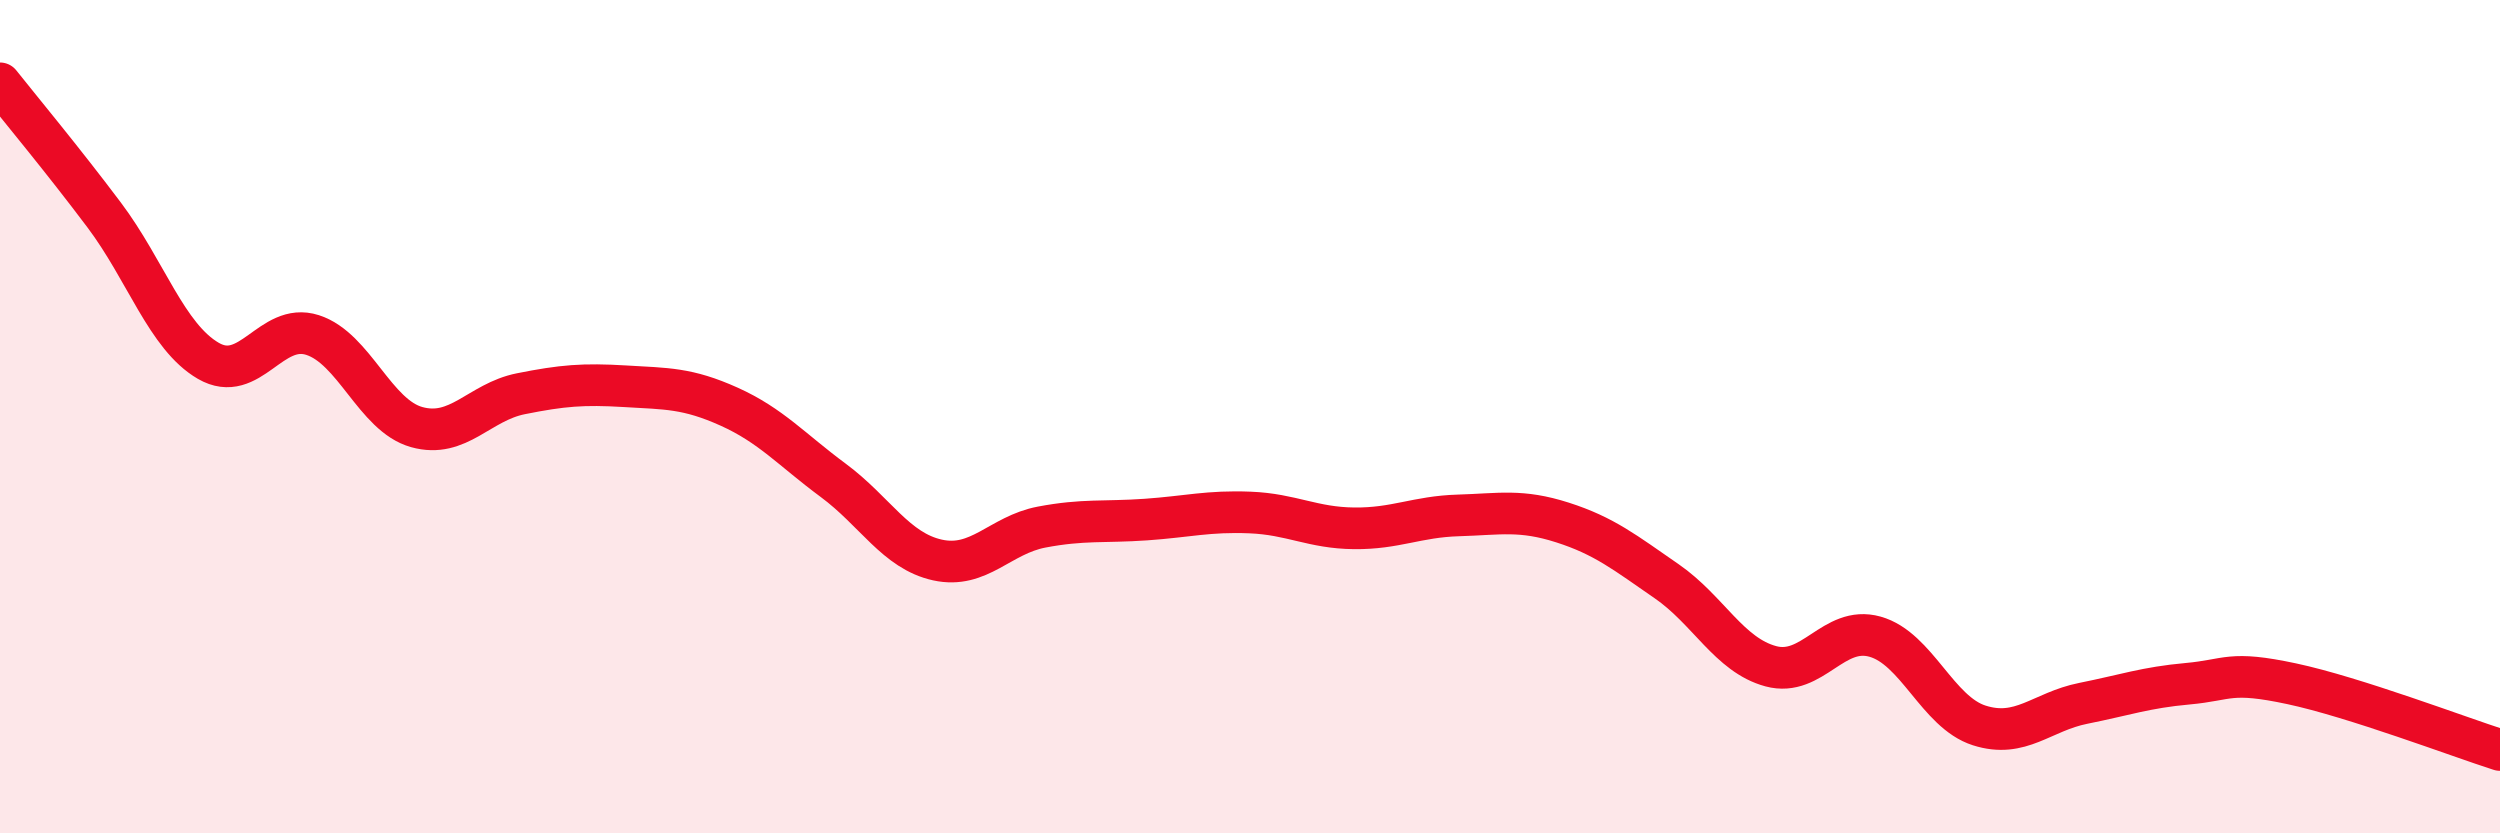
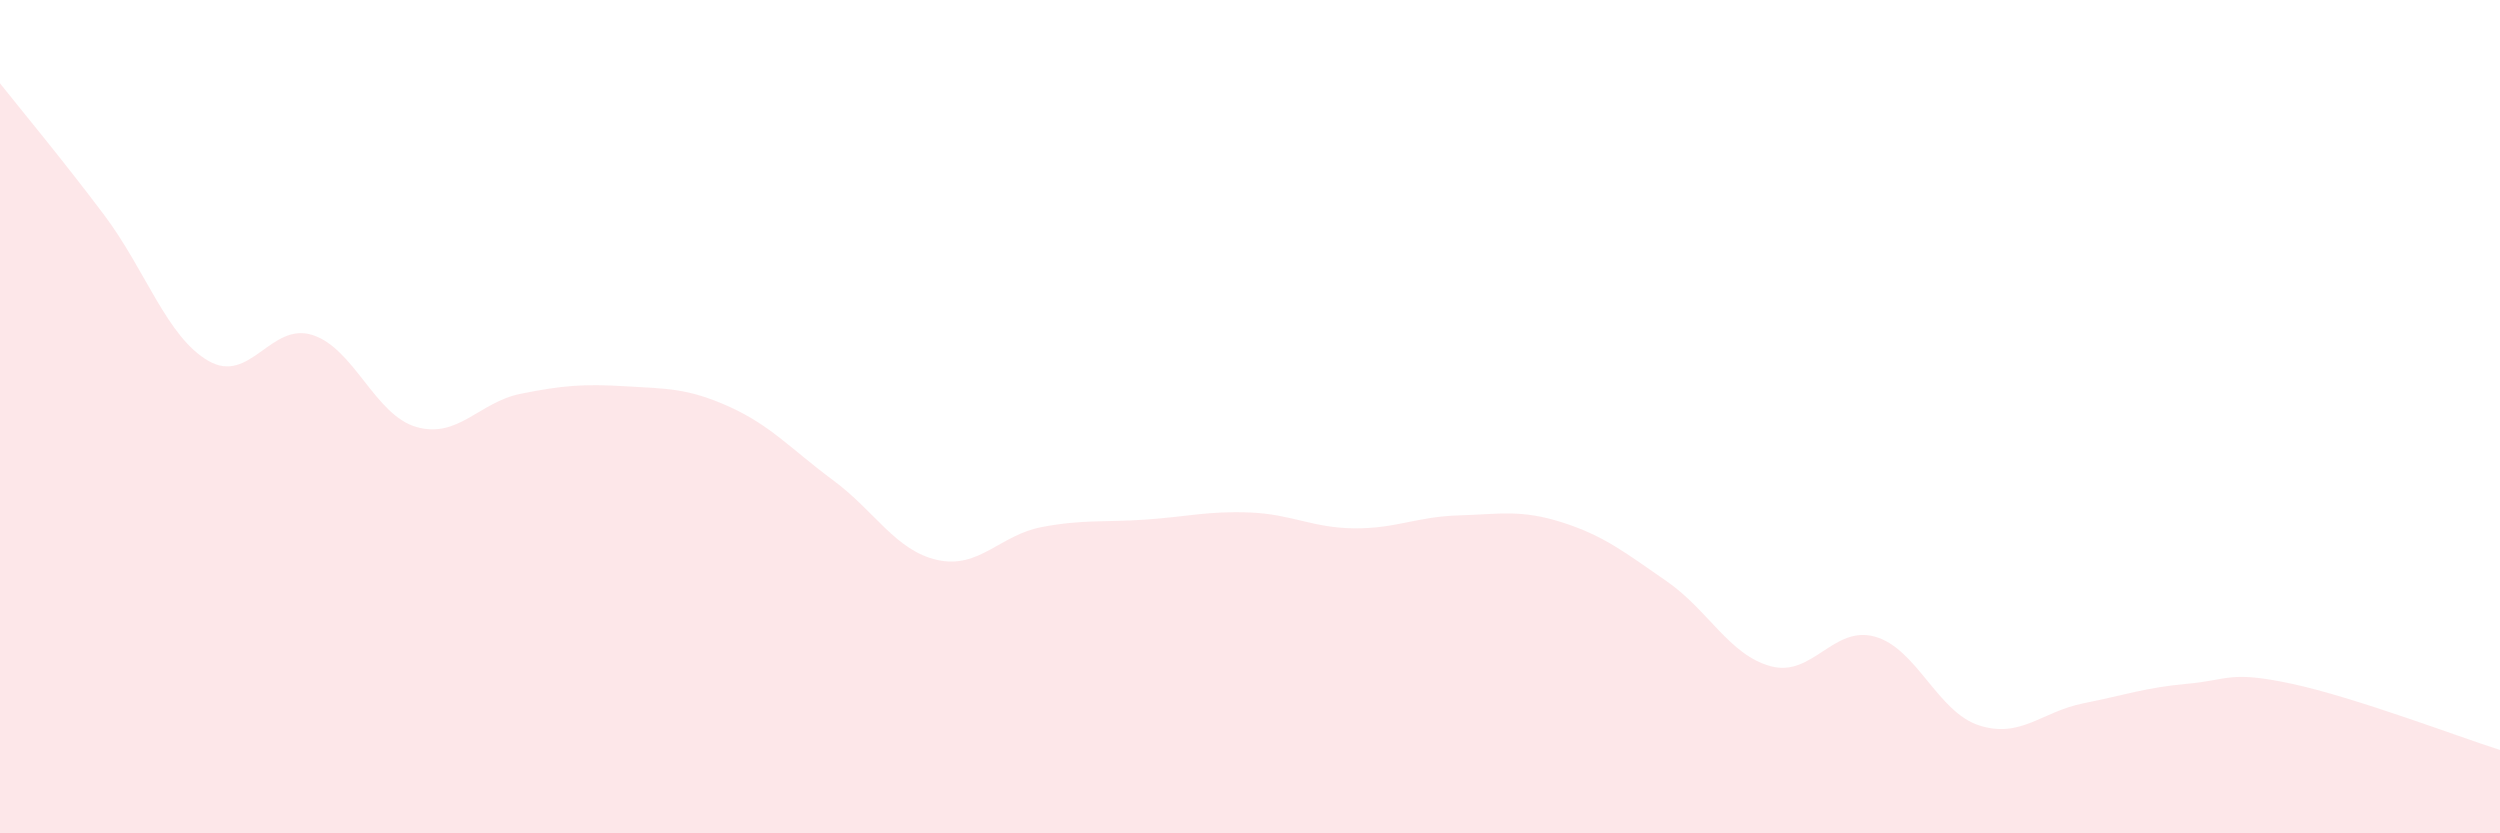
<svg xmlns="http://www.w3.org/2000/svg" width="60" height="20" viewBox="0 0 60 20">
  <path d="M 0,2 C 0.5,2.63 1.5,3.83 2.5,5.16 C 3.5,6.49 4,8.08 5,8.66 C 6,9.24 6.5,7.72 7.5,8.04 C 8.5,8.36 9,9.97 10,10.25 C 11,10.53 11.5,9.65 12.5,9.45 C 13.5,9.25 14,9.21 15,9.27 C 16,9.33 16.5,9.31 17.5,9.76 C 18.5,10.21 19,10.79 20,11.53 C 21,12.27 21.5,13.22 22.5,13.44 C 23.5,13.66 24,12.84 25,12.65 C 26,12.46 26.5,12.54 27.5,12.47 C 28.5,12.4 29,12.26 30,12.3 C 31,12.34 31.5,12.67 32.5,12.68 C 33.5,12.69 34,12.4 35,12.37 C 36,12.34 36.5,12.22 37.5,12.54 C 38.5,12.86 39,13.26 40,13.95 C 41,14.64 41.5,15.72 42.5,15.99 C 43.5,16.26 44,15 45,15.28 C 46,15.56 46.5,17.09 47.5,17.41 C 48.5,17.73 49,17.08 50,16.88 C 51,16.68 51.5,16.5 52.5,16.41 C 53.5,16.32 53.5,16.09 55,16.41 C 56.5,16.73 59,17.68 60,18L60 20L0 20Z" fill="#EB0A25" opacity="0.1" stroke-linecap="round" stroke-linejoin="round" />
-   <path d="M 0,2 C 0.5,2.63 1.5,3.83 2.5,5.16 C 3.5,6.49 4,8.08 5,8.66 C 6,9.24 6.5,7.72 7.5,8.04 C 8.5,8.36 9,9.97 10,10.25 C 11,10.53 11.5,9.65 12.5,9.45 C 13.5,9.25 14,9.21 15,9.27 C 16,9.33 16.5,9.31 17.5,9.76 C 18.5,10.21 19,10.79 20,11.53 C 21,12.27 21.5,13.22 22.5,13.44 C 23.5,13.66 24,12.84 25,12.65 C 26,12.46 26.5,12.54 27.5,12.47 C 28.5,12.4 29,12.26 30,12.3 C 31,12.34 31.5,12.67 32.5,12.68 C 33.5,12.69 34,12.4 35,12.37 C 36,12.34 36.5,12.22 37.5,12.54 C 38.5,12.86 39,13.26 40,13.95 C 41,14.64 41.5,15.72 42.5,15.99 C 43.5,16.26 44,15 45,15.28 C 46,15.56 46.5,17.09 47.5,17.41 C 48.5,17.73 49,17.08 50,16.88 C 51,16.68 51.5,16.5 52.5,16.41 C 53.5,16.32 53.5,16.09 55,16.41 C 56.5,16.73 59,17.68 60,18" stroke="#EB0A25" stroke-width="1" fill="none" stroke-linecap="round" stroke-linejoin="round" />
</svg>